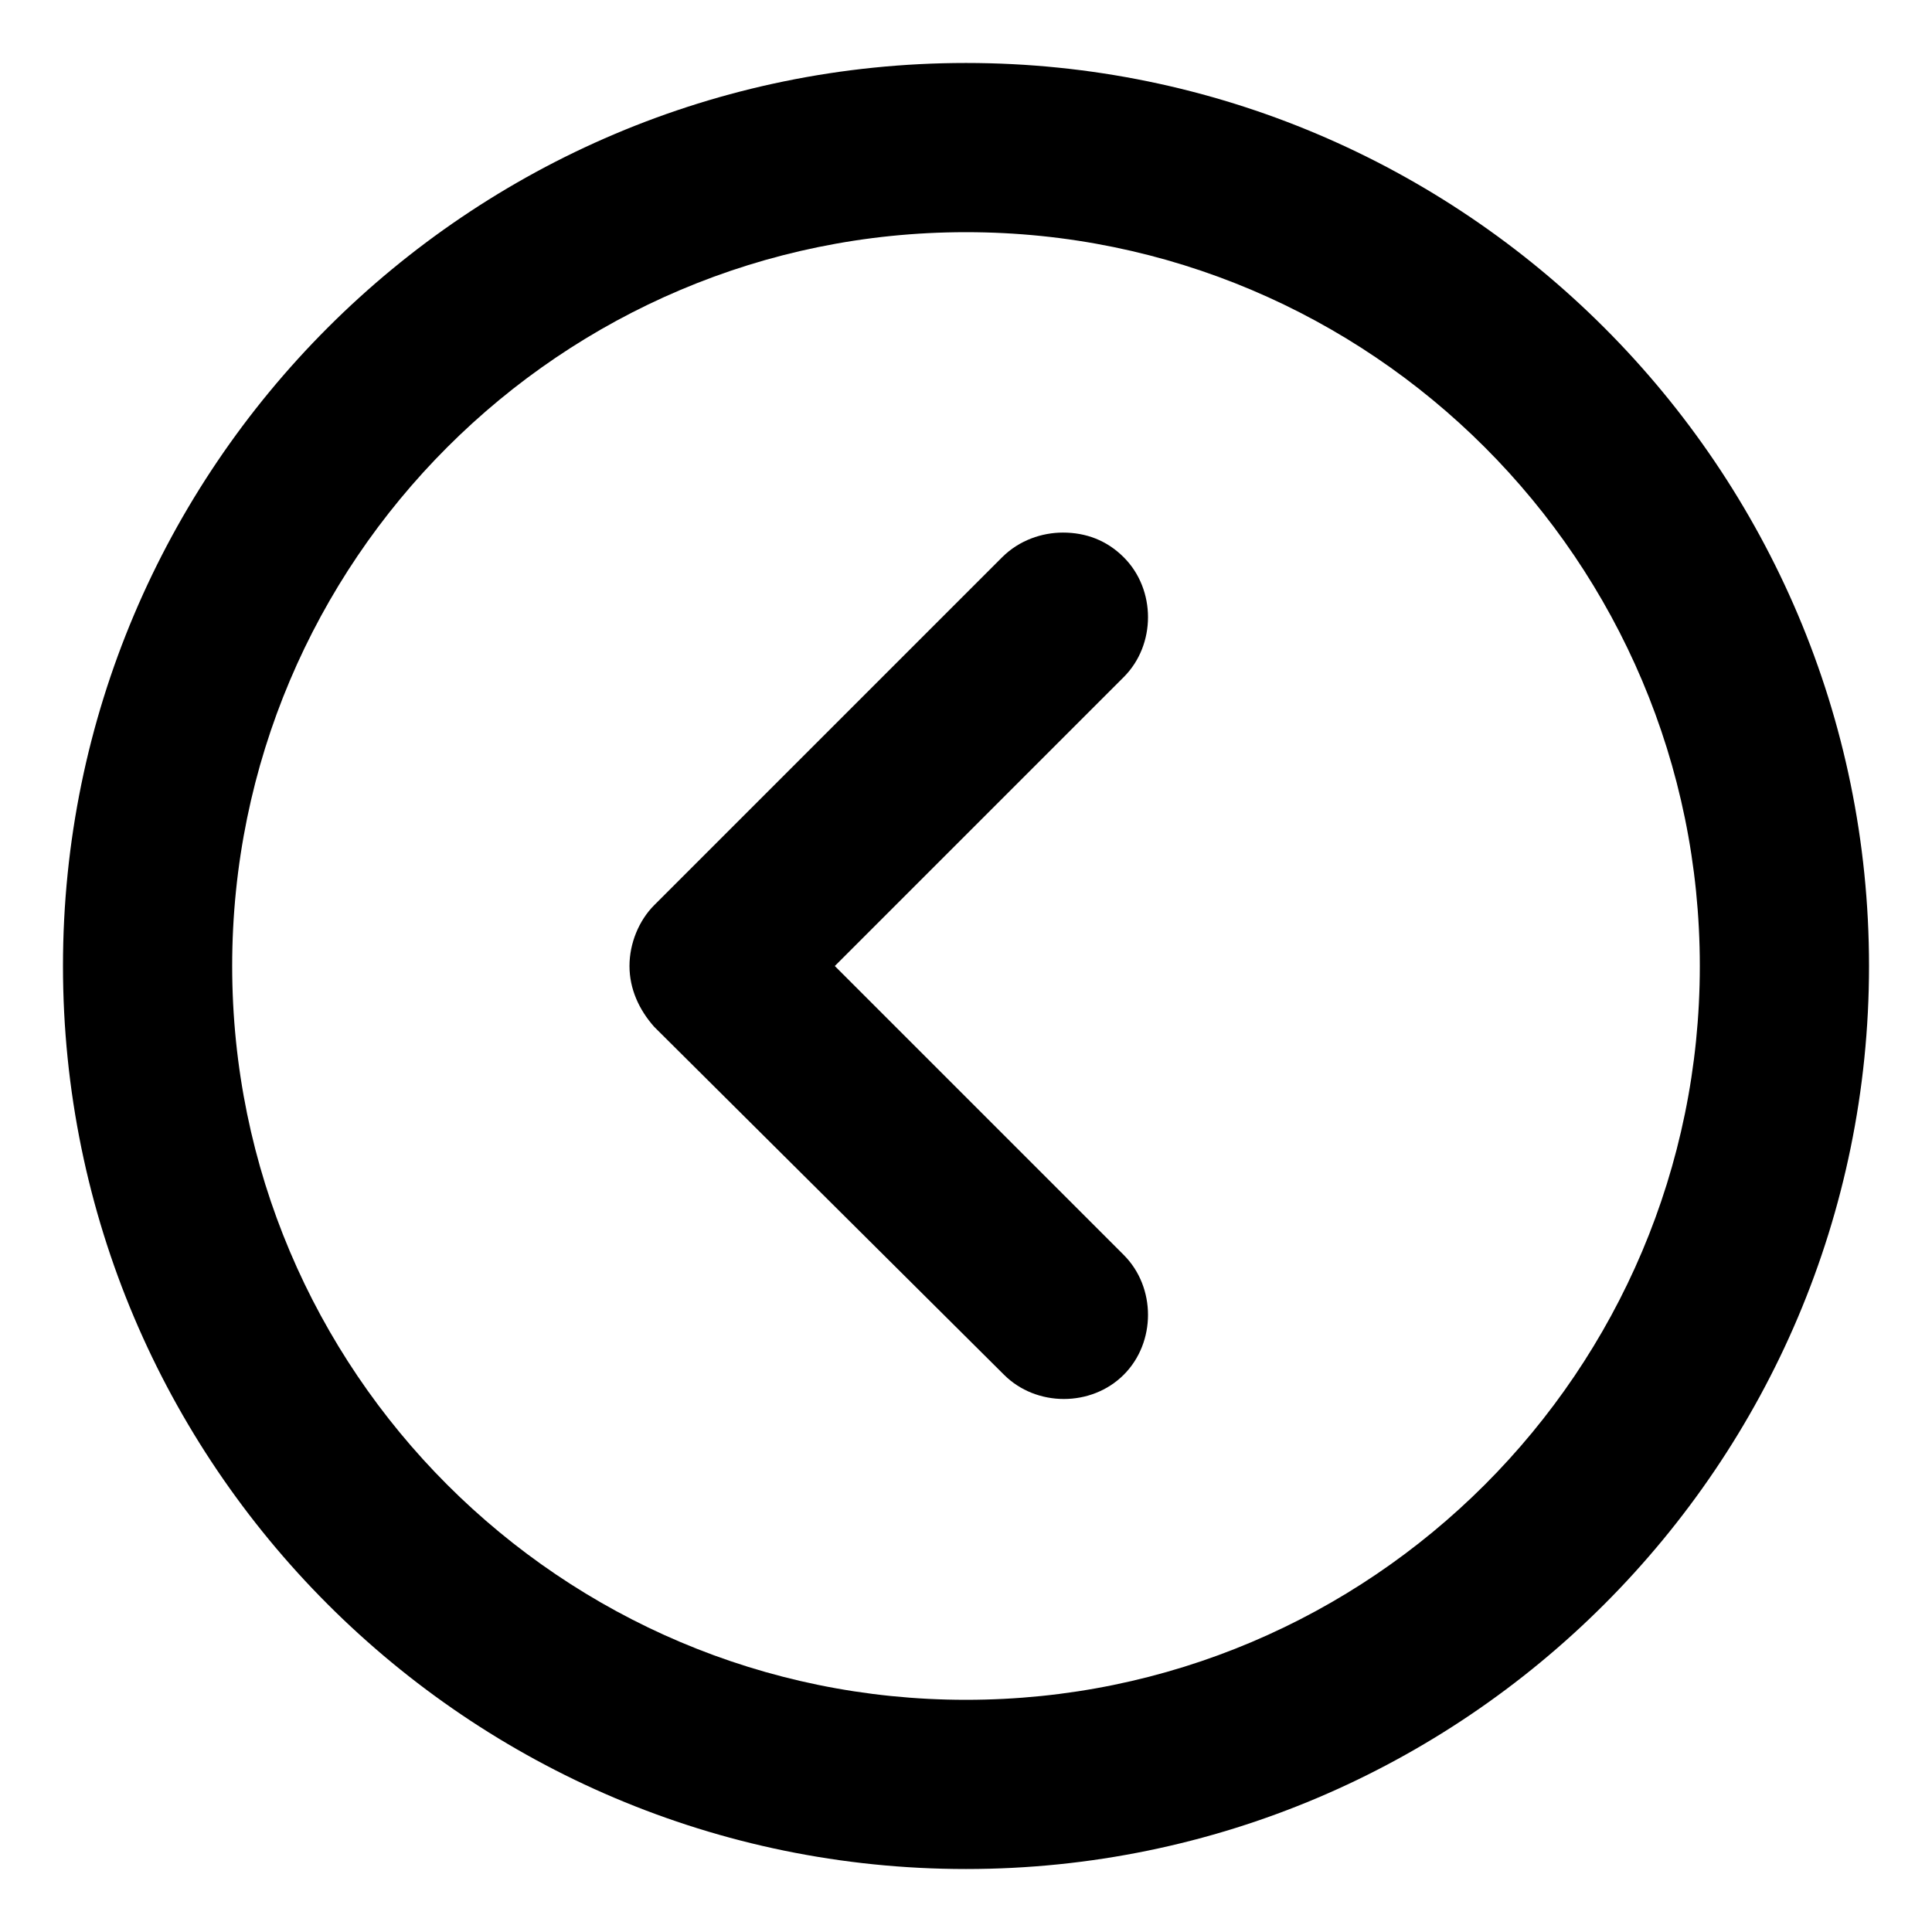
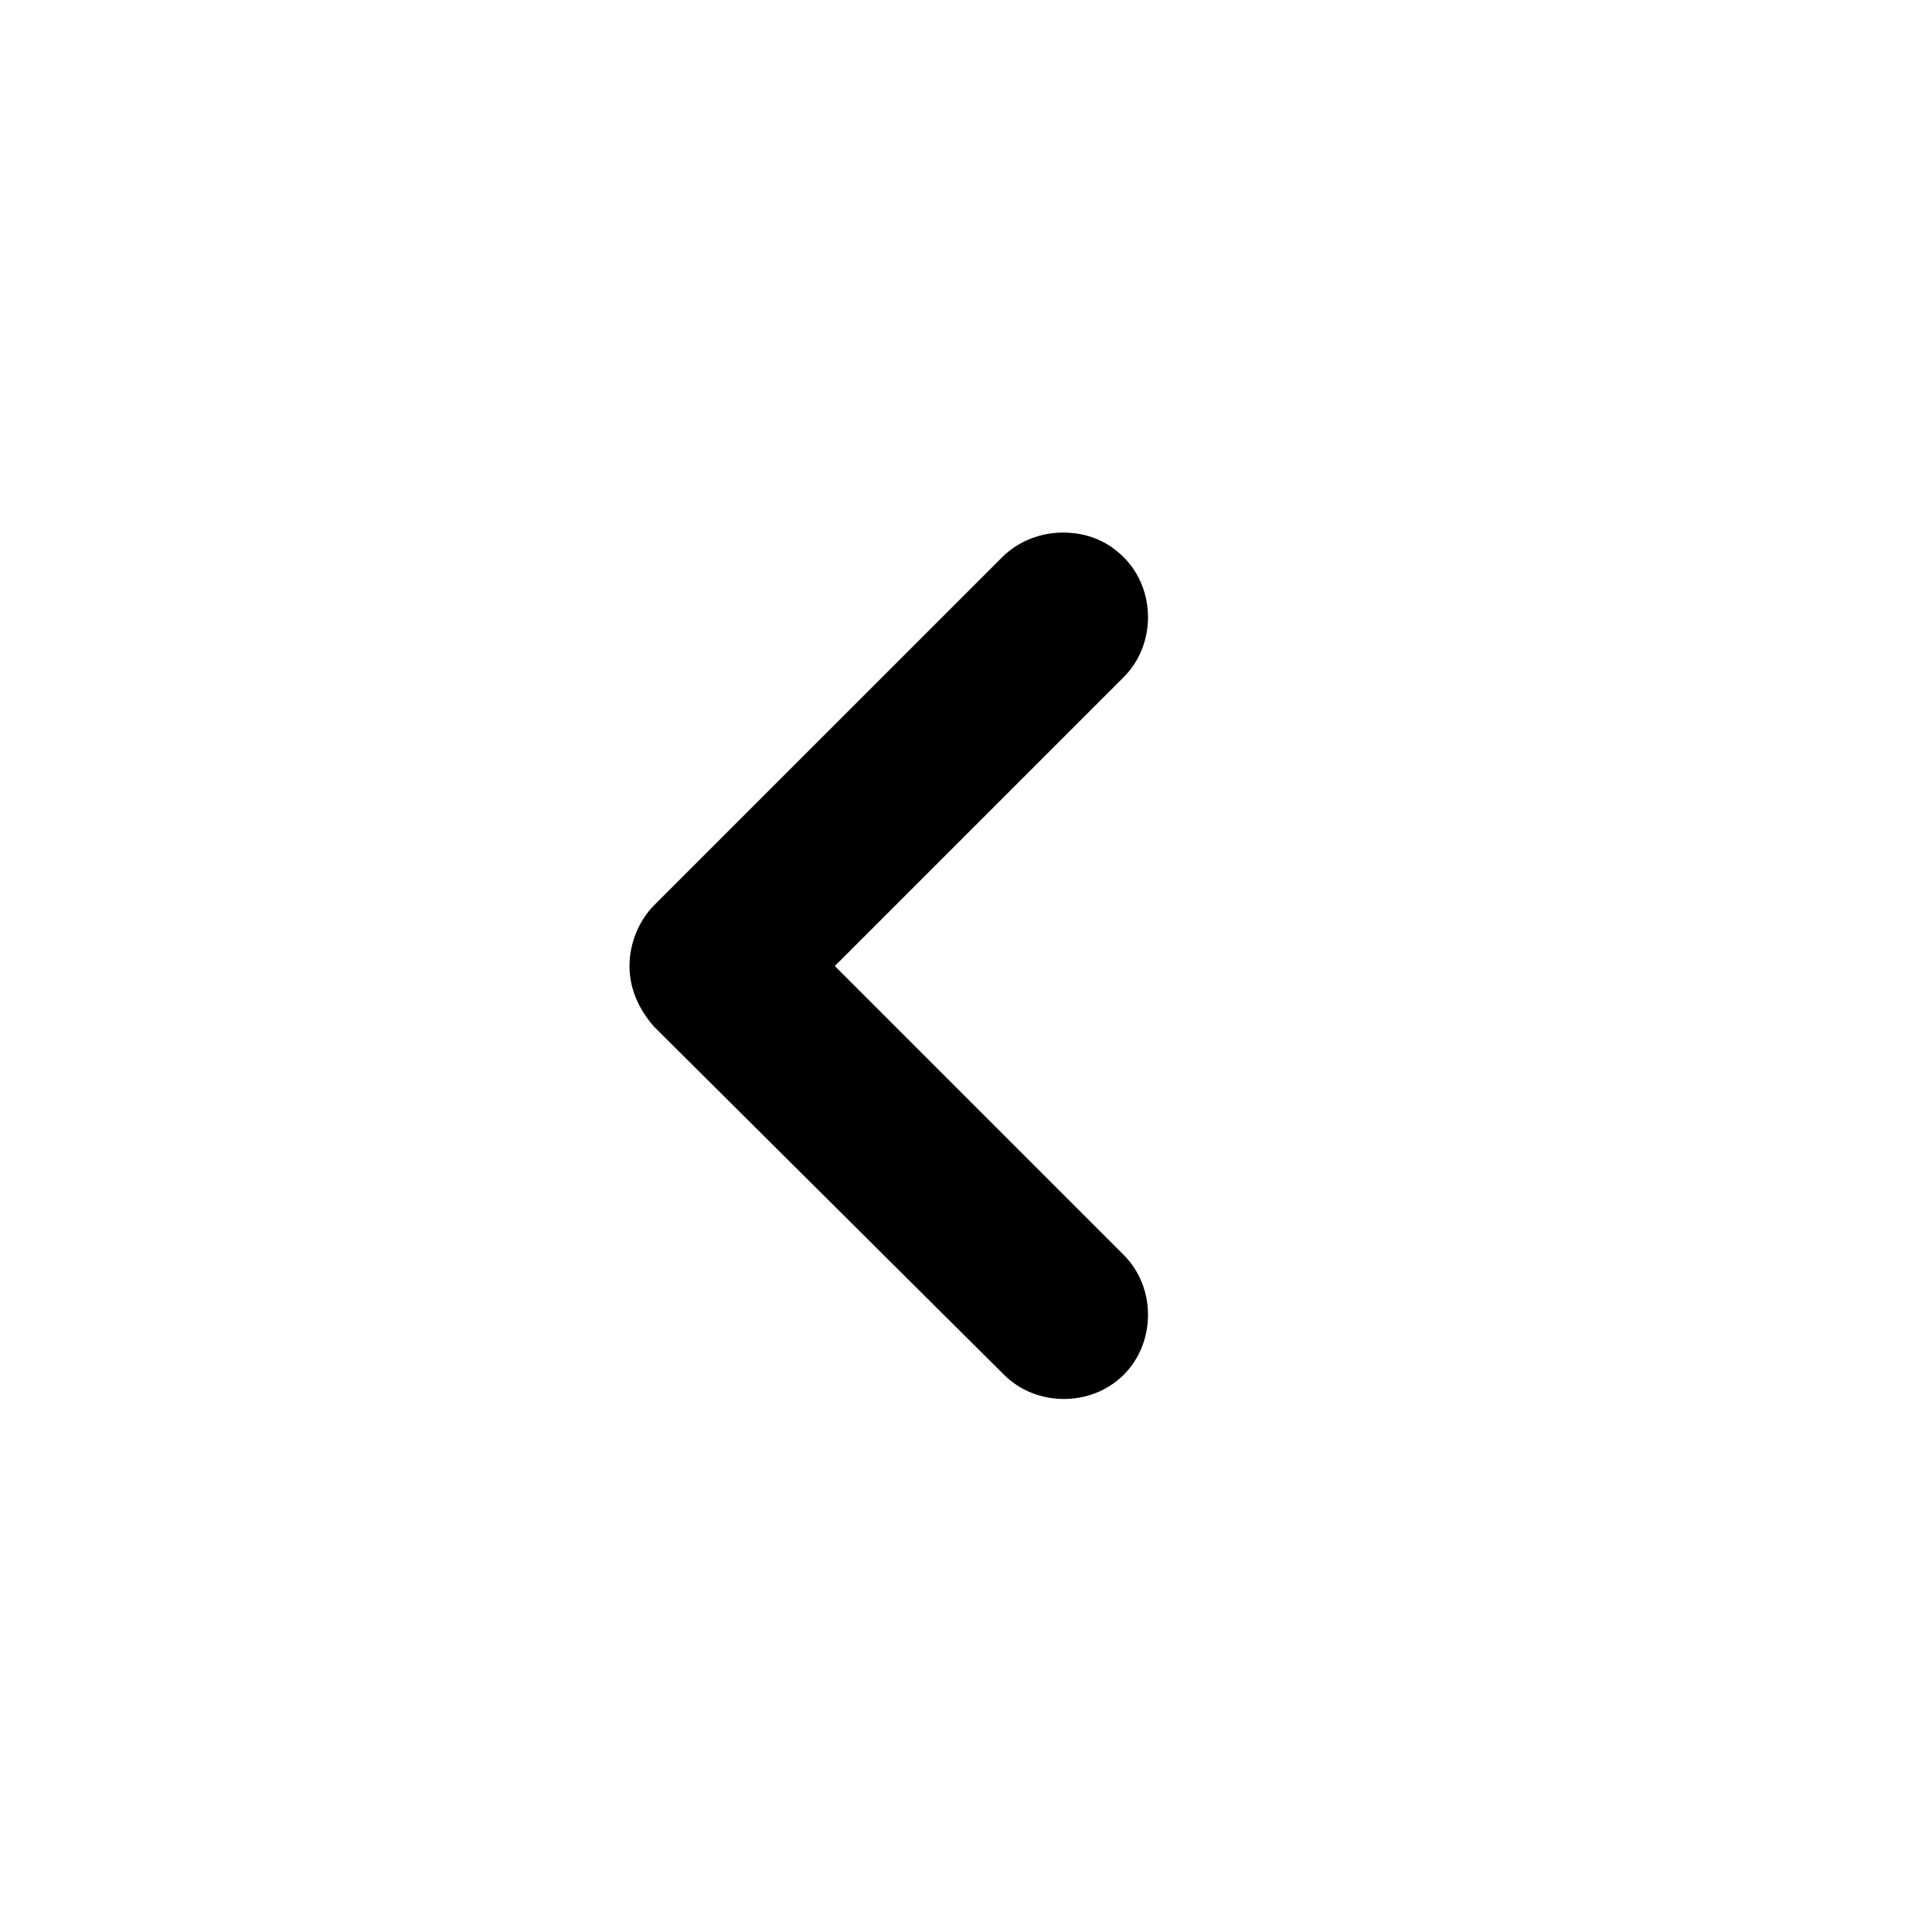
<svg xmlns="http://www.w3.org/2000/svg" fill="#000000" width="800px" height="800px" version="1.1" viewBox="144 144 512 512">
  <g>
-     <path d="m400 639.31c132 0 239.31-107.31 239.31-239.31 0-132-107.31-239.31-239.31-239.31-132 0-239.31 107.31-239.31 239.31 0 132 107.31 239.31 239.31 239.31zm0-433.78c107.31 0 194.47 87.16 194.47 194.47 0 107.31-87.16 194.47-194.47 194.47-107.31 0-194.47-87.16-194.47-194.47-0.004-107.31 87.156-194.47 194.47-194.47z" />
    <path d="m410.07 508.32c8.566 8.566 23.176 8.566 31.738 0 8.566-8.566 8.566-23.176 0-31.738l-76.578-76.578 76.578-76.578c8.566-8.566 8.566-23.176 0-31.738-4.535-4.535-10.078-6.551-16.121-6.551-5.543 0-11.586 2.016-16.121 6.551l-92.195 92.191c-4.031 4.031-6.551 10.078-6.551 16.121 0 6.047 2.519 11.586 6.551 16.121z" />
  </g>
</svg>